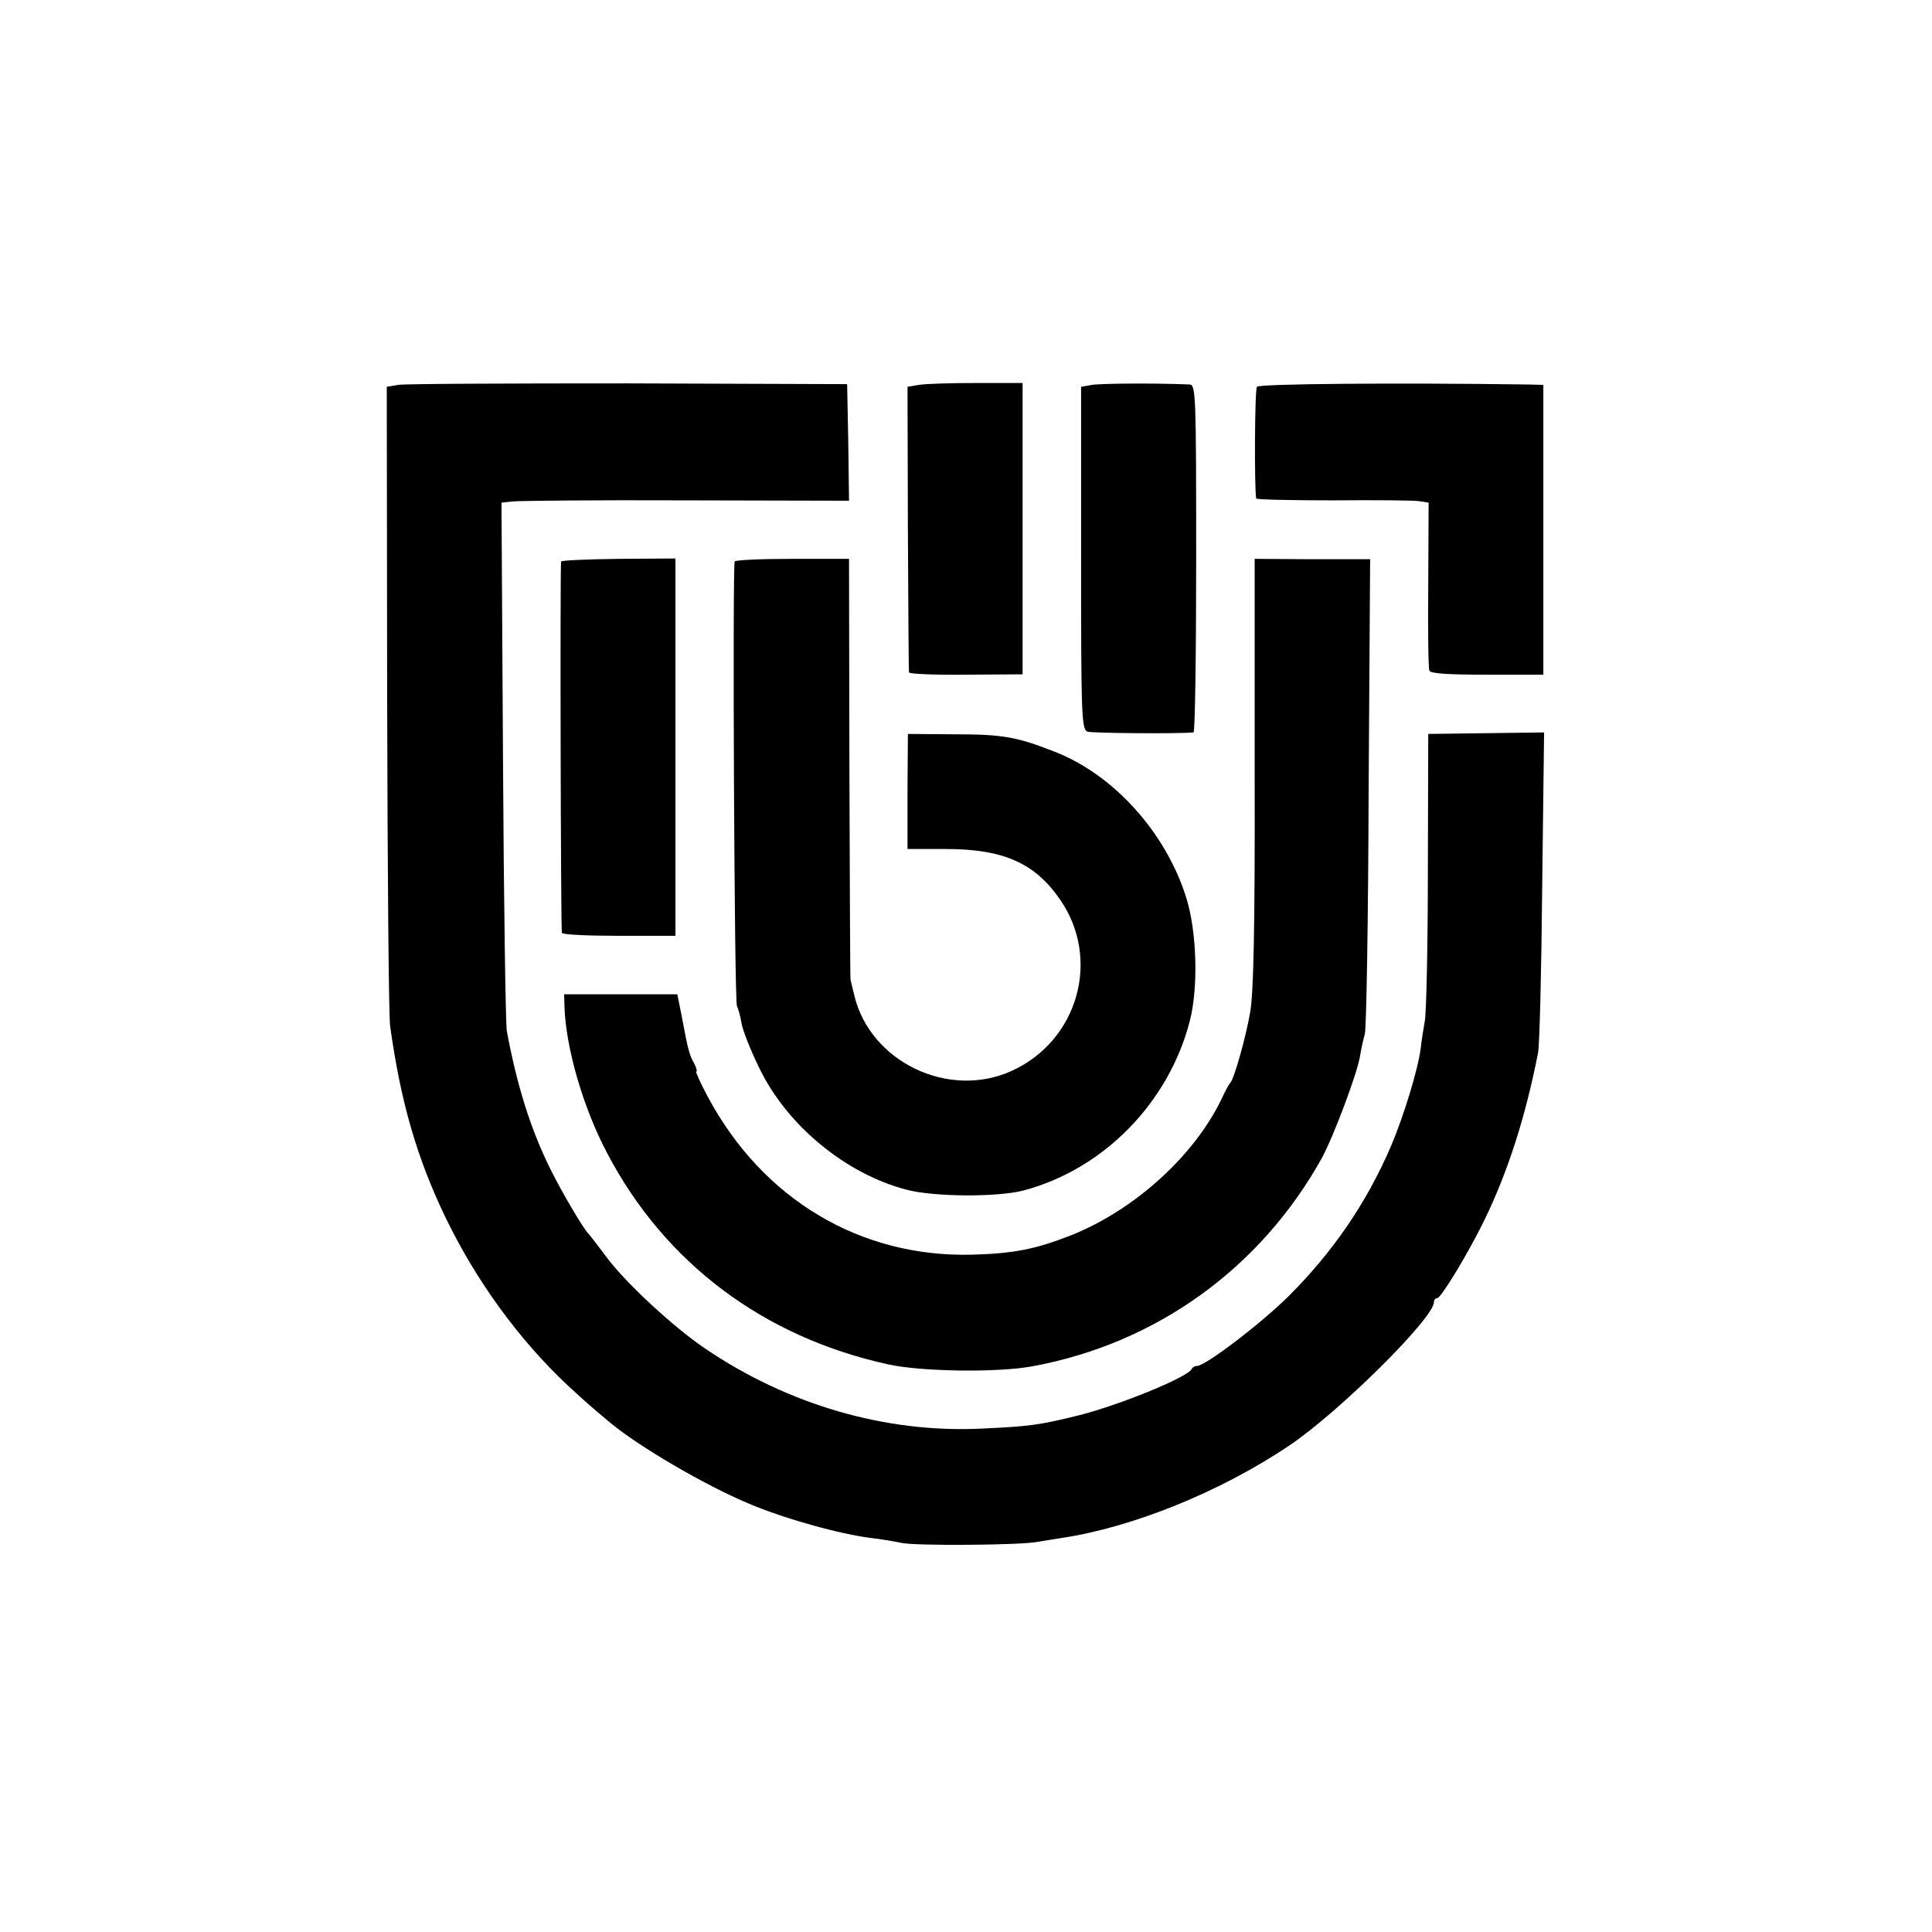
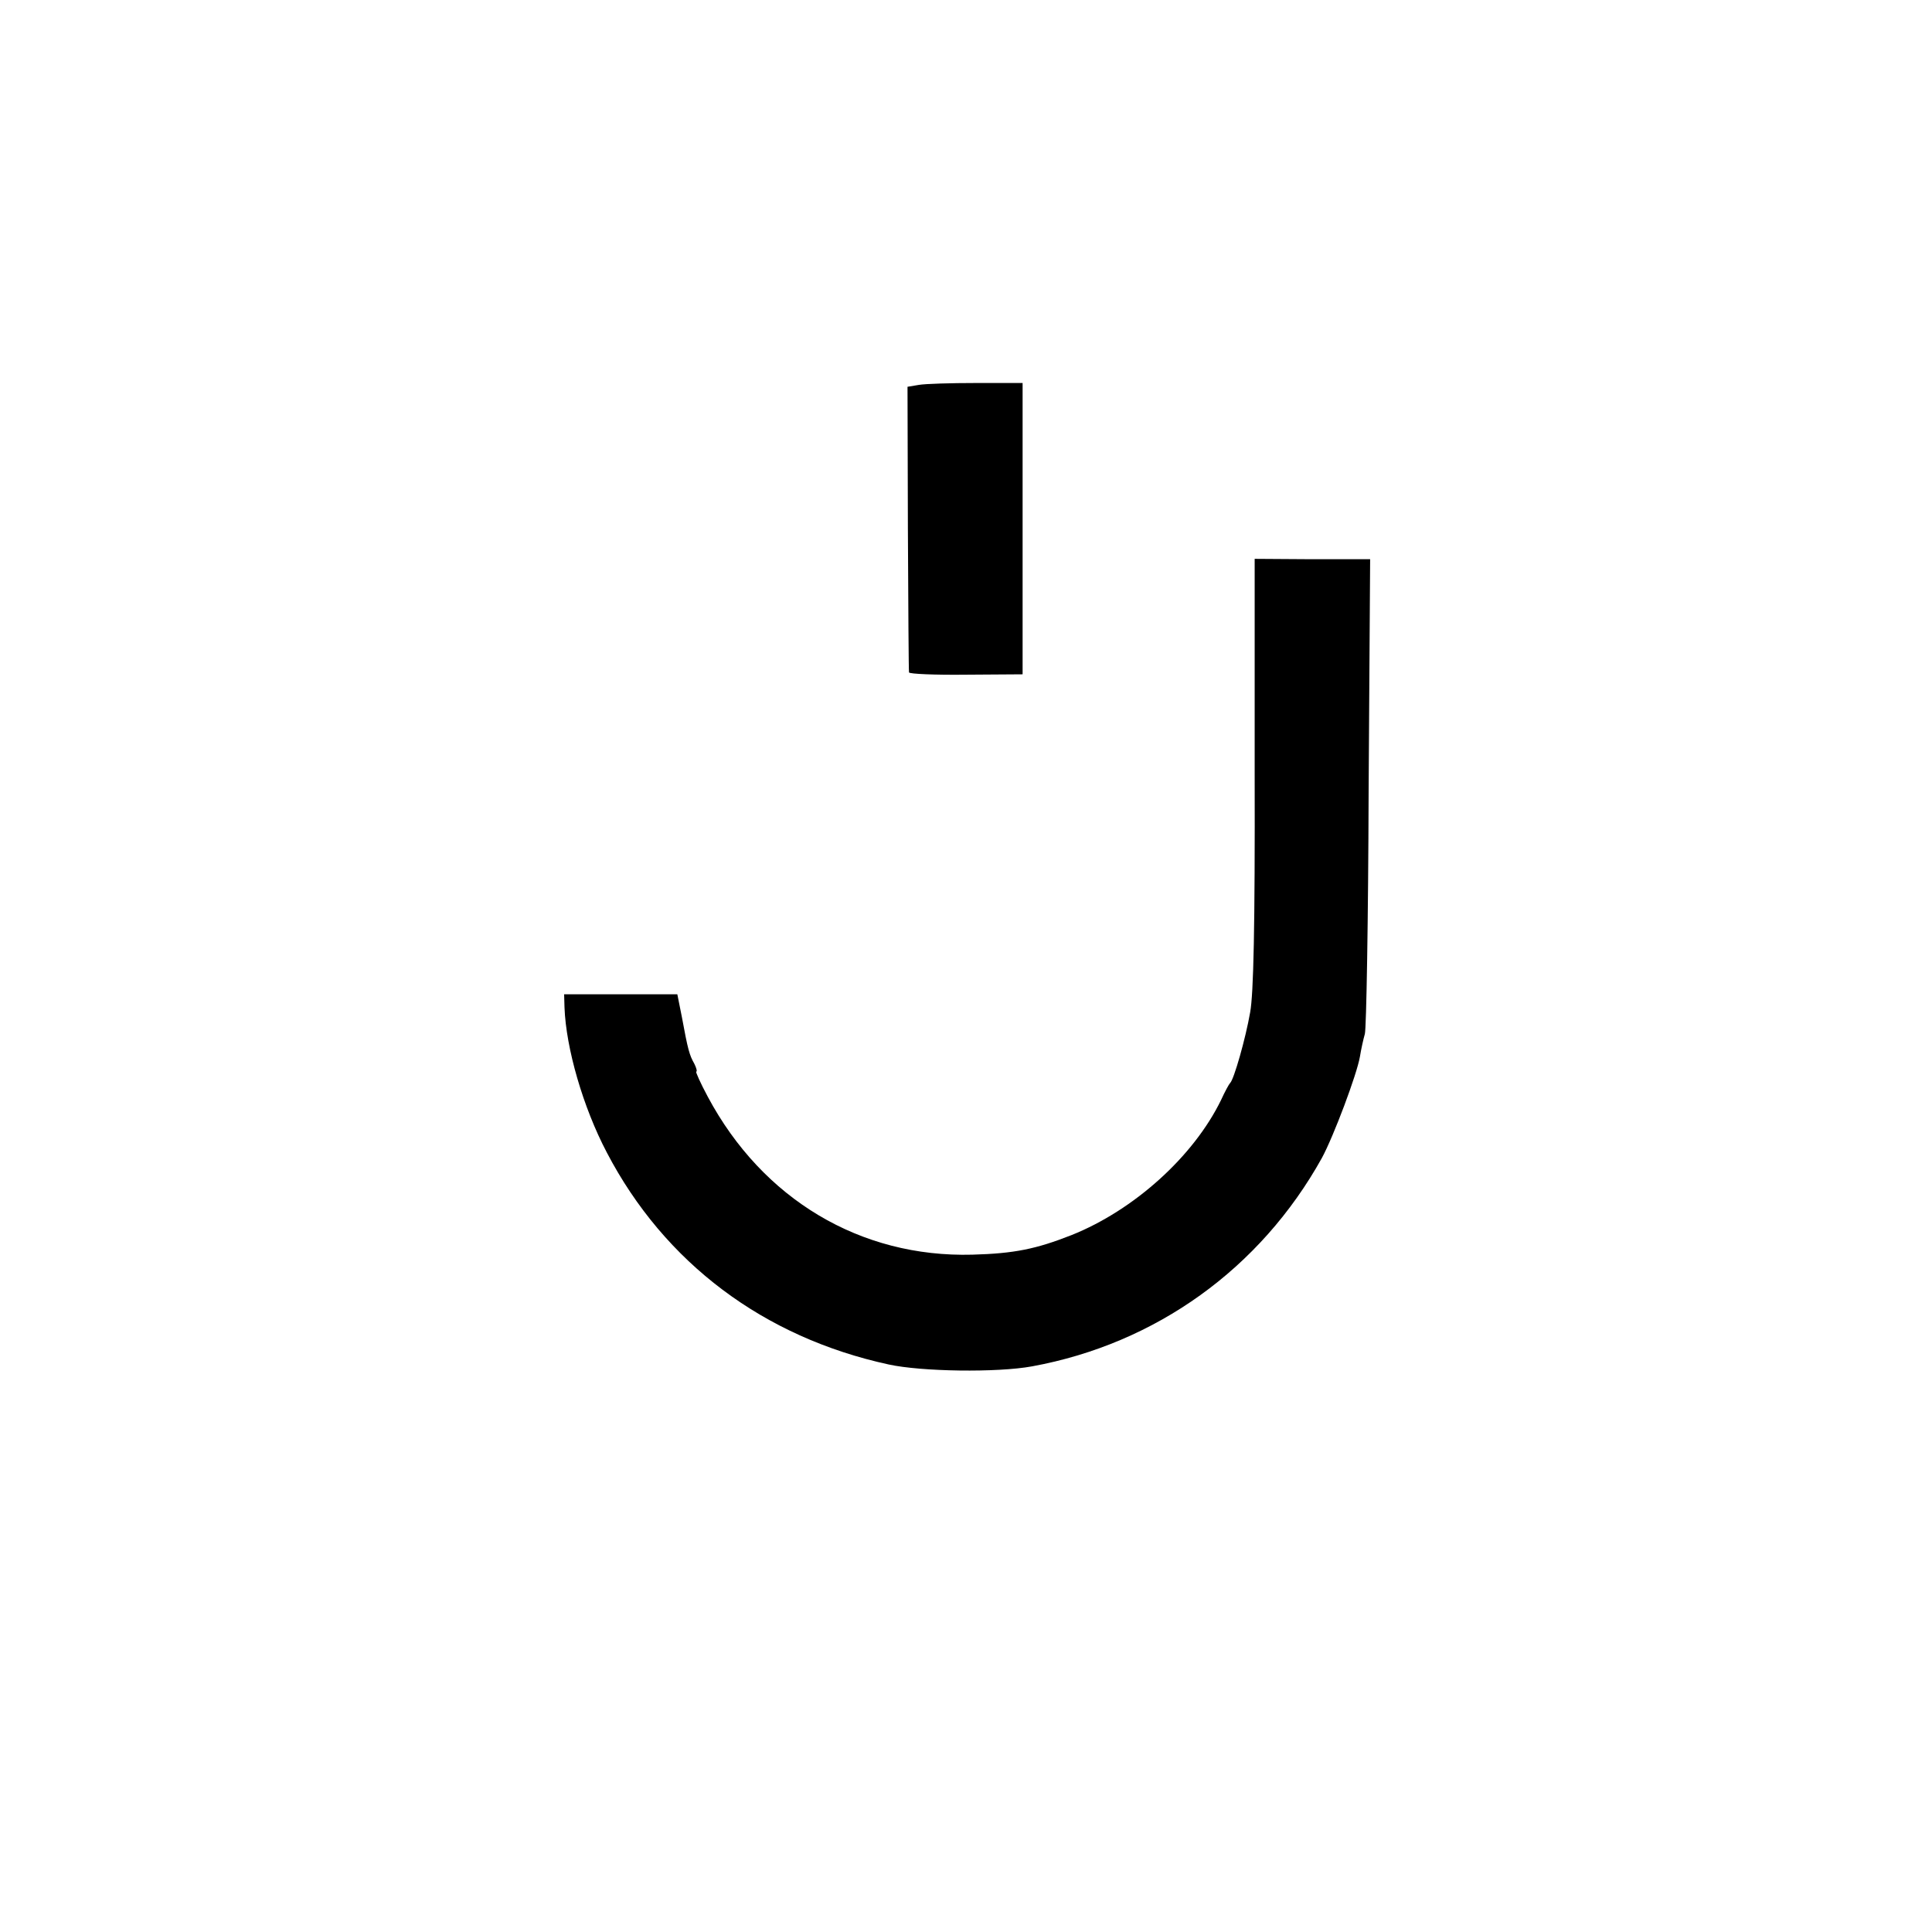
<svg xmlns="http://www.w3.org/2000/svg" version="1.0" width="512pt" height="512pt" viewBox="0 0 512 512" preserveAspectRatio="xMidYMid meet">
  <g transform="translate(0,512) scale(0.1,-0.1)" fill="#000000" stroke="none">
-     <path d="M1055 4100 l-30 -5 1 -825 c1 -454 4 -845 8 -870 28 -201 71 -349 146 -505 81 -168 194 -324 325 -447 47 -43 61 -56 113 -99 76 -63 248 -164 367 -214 92 -39 241 -81 325 -91 25 -3 61 -9 80 -13 38 -8 318 -6 360 3 14 2 42 7 62 10 189 28 421 122 603 244 132 88 385 339 385 381 0 6 4 11 9 11 10 0 82 119 124 205 63 129 110 276 143 445 4 19 9 218 11 442 l5 407 -153 -2 -154 -2 -1 -360 c0 -198 -4 -378 -8 -400 -4 -22 -9 -55 -11 -73 -7 -56 -45 -180 -79 -260 -65 -151 -154 -280 -271 -397 -76 -75 -221 -185 -243 -185 -6 0 -12 -4 -14 -8 -9 -21 -187 -94 -296 -122 -109 -27 -133 -30 -262 -36 -253 -12 -511 63 -731 212 -86 58 -217 180 -265 247 -21 28 -41 54 -44 57 -13 12 -71 110 -103 175 -52 106 -87 219 -114 363 -3 20 -8 344 -10 718 l-4 682 28 3 c15 2 223 4 461 3 l432 -1 -2 155 -3 154 -580 2 c-319 0 -594 -1 -610 -4z" />
    <path d="M2435 4100 l-30 -5 1 -375 c1 -206 2 -378 3 -382 1 -4 69 -7 151 -6 l150 1 0 386 0 386 -123 0 c-67 0 -135 -2 -152 -5z" />
-     <path d="M2894 4100 l-29 -5 0 -454 c0 -416 1 -454 17 -460 13 -4 235 -6 281 -2 4 1 7 208 7 461 0 431 -1 460 -17 461 -86 4 -235 3 -259 -1z" />
-     <path d="M3331 4095 c-6 -8 -7 -267 -2 -296 1 -3 92 -5 204 -5 111 1 213 0 227 -2 l26 -4 -1 -216 c-1 -119 0 -222 3 -229 2 -8 48 -11 153 -11 l149 0 0 384 0 384 -37 1 c-352 5 -716 2 -722 -6z" />
-     <path d="M1487 3632 c-3 -6 -1 -966 2 -984 1 -5 69 -8 151 -8 l150 0 0 500 0 500 -150 -1 c-82 -1 -151 -4 -153 -7z" />
-     <path d="M1947 3632 c-6 -13 -1 -1168 6 -1178 3 -6 9 -26 12 -45 3 -19 24 -72 47 -119 73 -152 229 -281 391 -323 73 -19 239 -20 309 -2 212 56 385 232 441 449 23 88 19 236 -9 326 -54 174 -194 329 -352 389 -97 38 -135 45 -260 45 l-126 1 -1 -152 0 -153 102 0 c152 0 236 -37 303 -135 108 -157 47 -373 -129 -453 -167 -76 -375 24 -417 200 -4 18 -9 36 -10 41 -1 4 -2 256 -3 561 l-1 555 -150 0 c-82 0 -151 -3 -153 -7z" />
    <path d="M3325 3072 c1 -411 -3 -586 -12 -635 -12 -69 -43 -178 -53 -187 -3 -3 -14 -23 -24 -45 -73 -150 -231 -292 -396 -358 -94 -37 -152 -49 -263 -52 -297 -8 -556 147 -701 418 -20 37 -33 67 -31 67 3 0 1 9 -5 21 -13 23 -17 37 -33 124 l-12 60 -150 0 -150 0 1 -35 c4 -108 49 -264 112 -384 153 -293 416 -490 747 -562 87 -19 287 -22 380 -5 328 60 605 259 768 552 31 57 93 222 101 269 3 19 9 46 13 60 4 14 9 302 10 642 l4 616 -153 0 -153 1 0 -567z" />
  </g>
</svg>